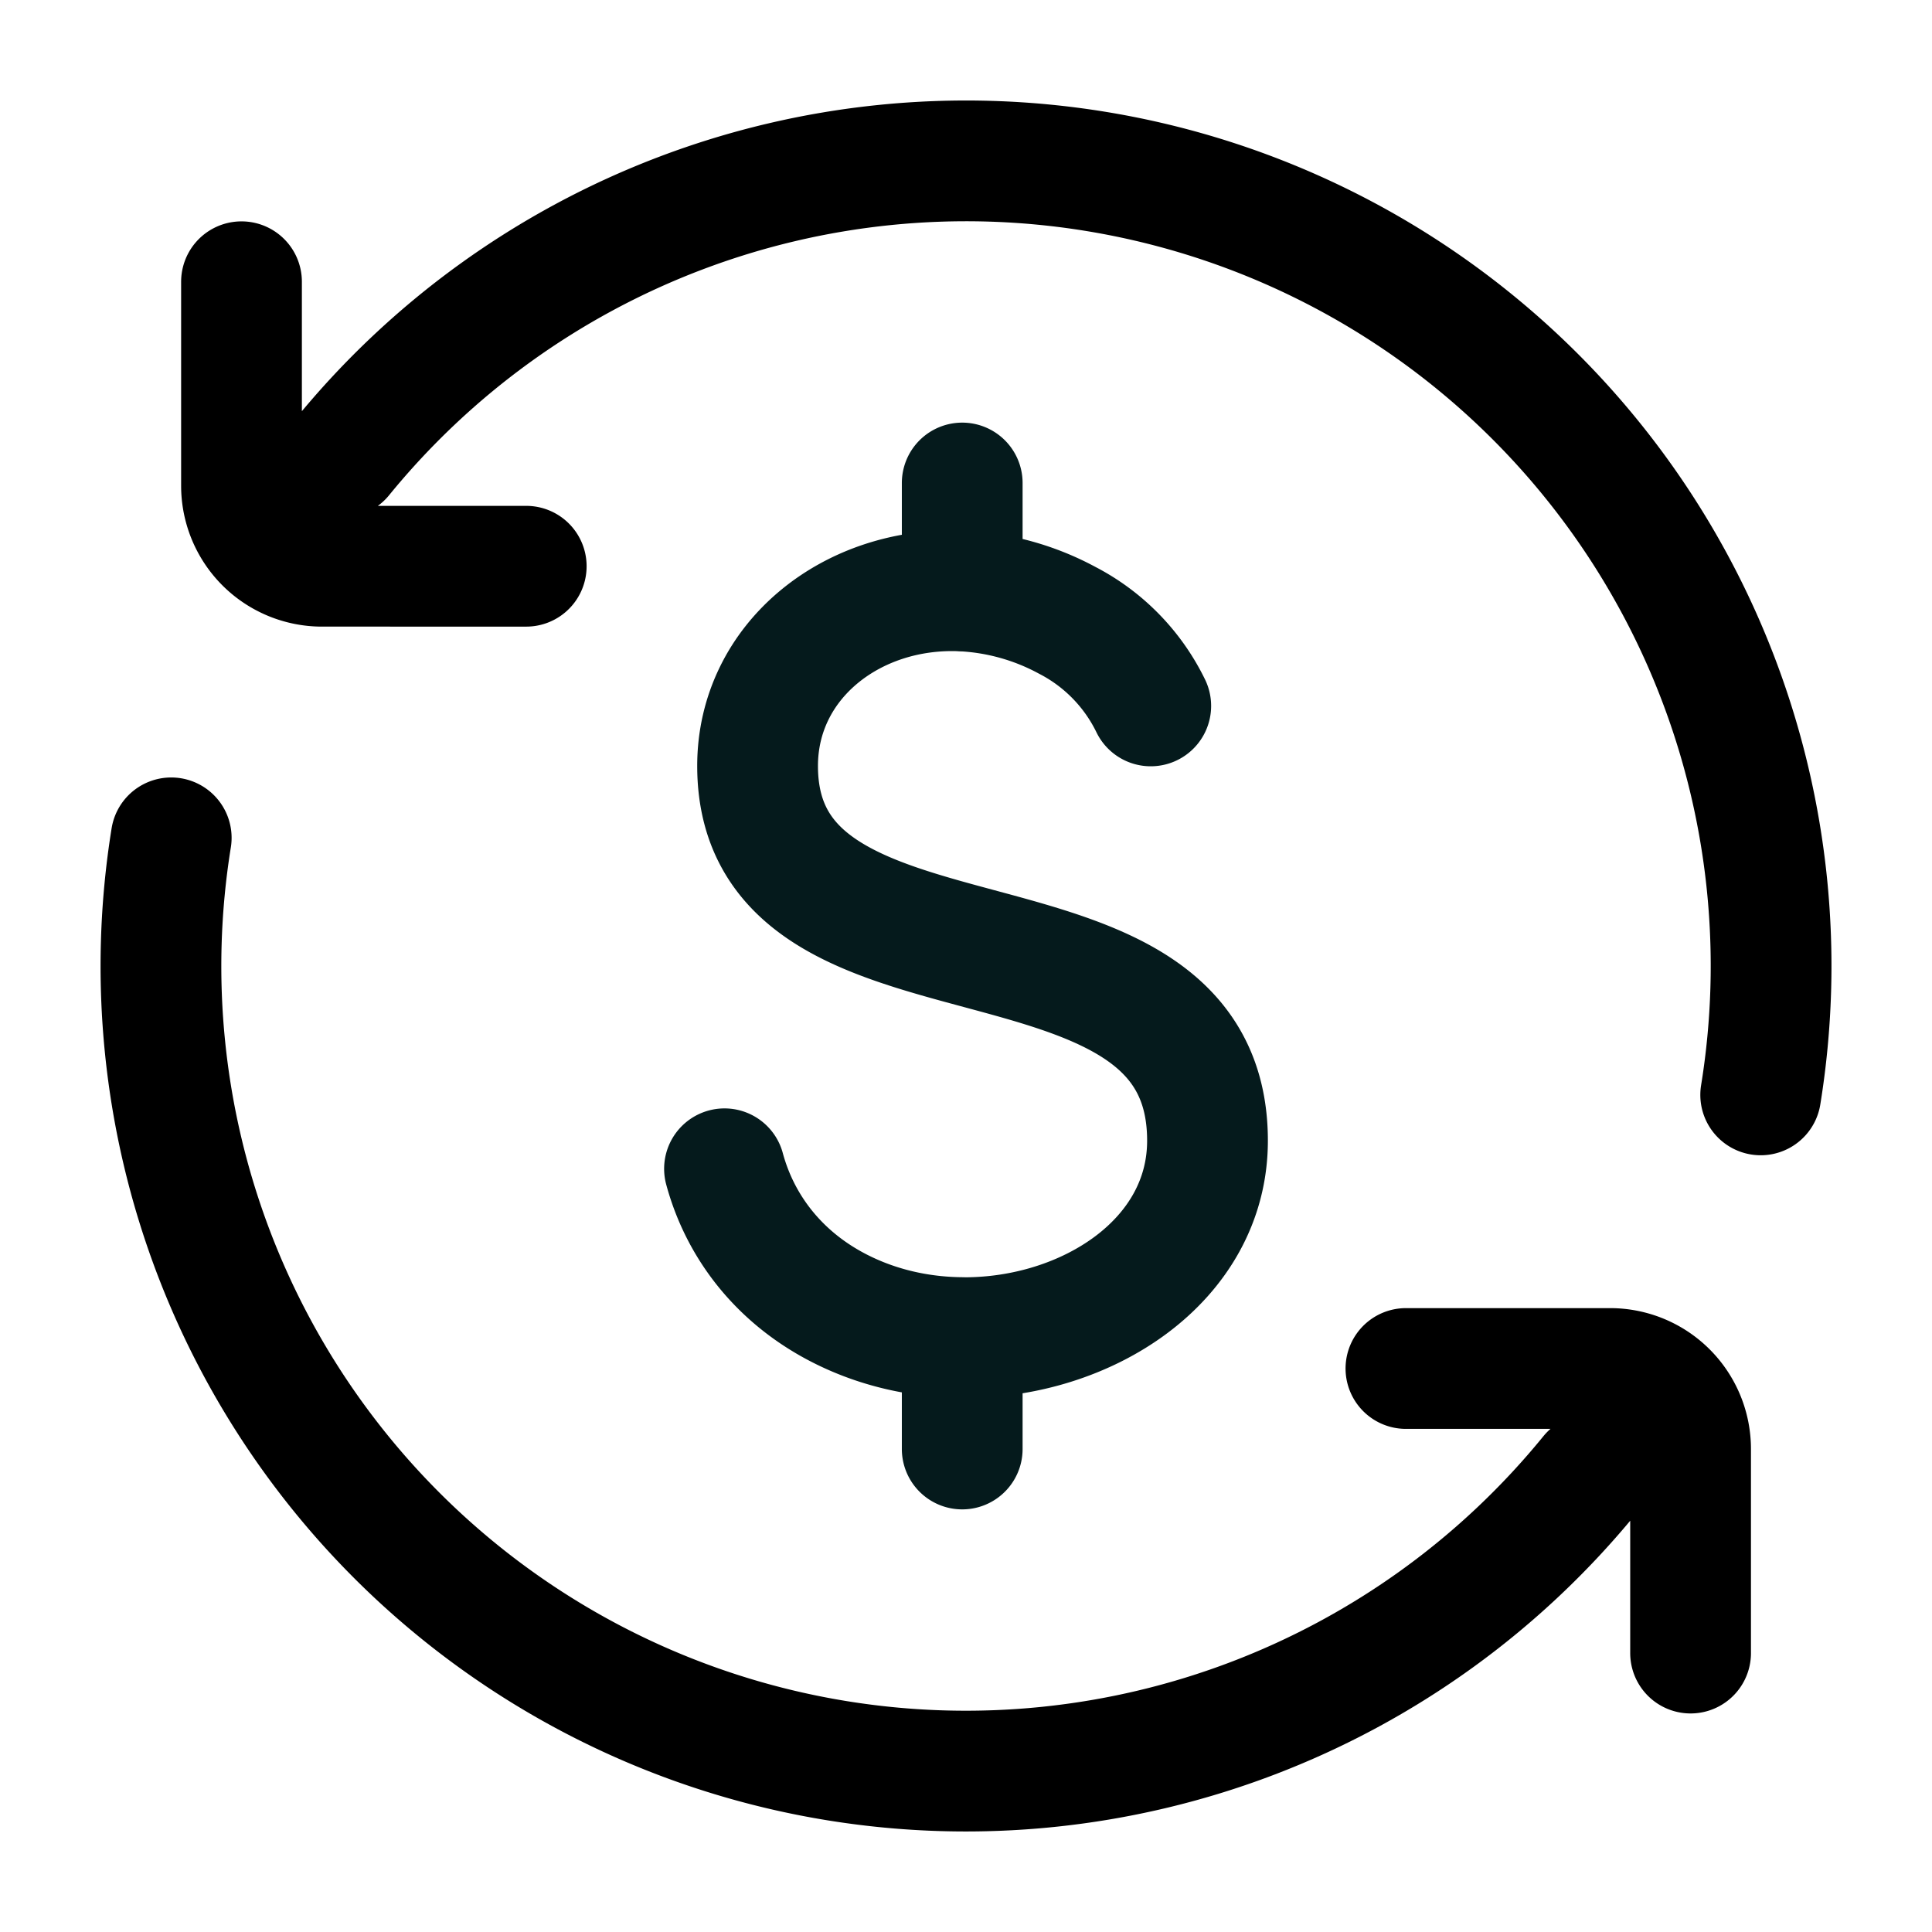
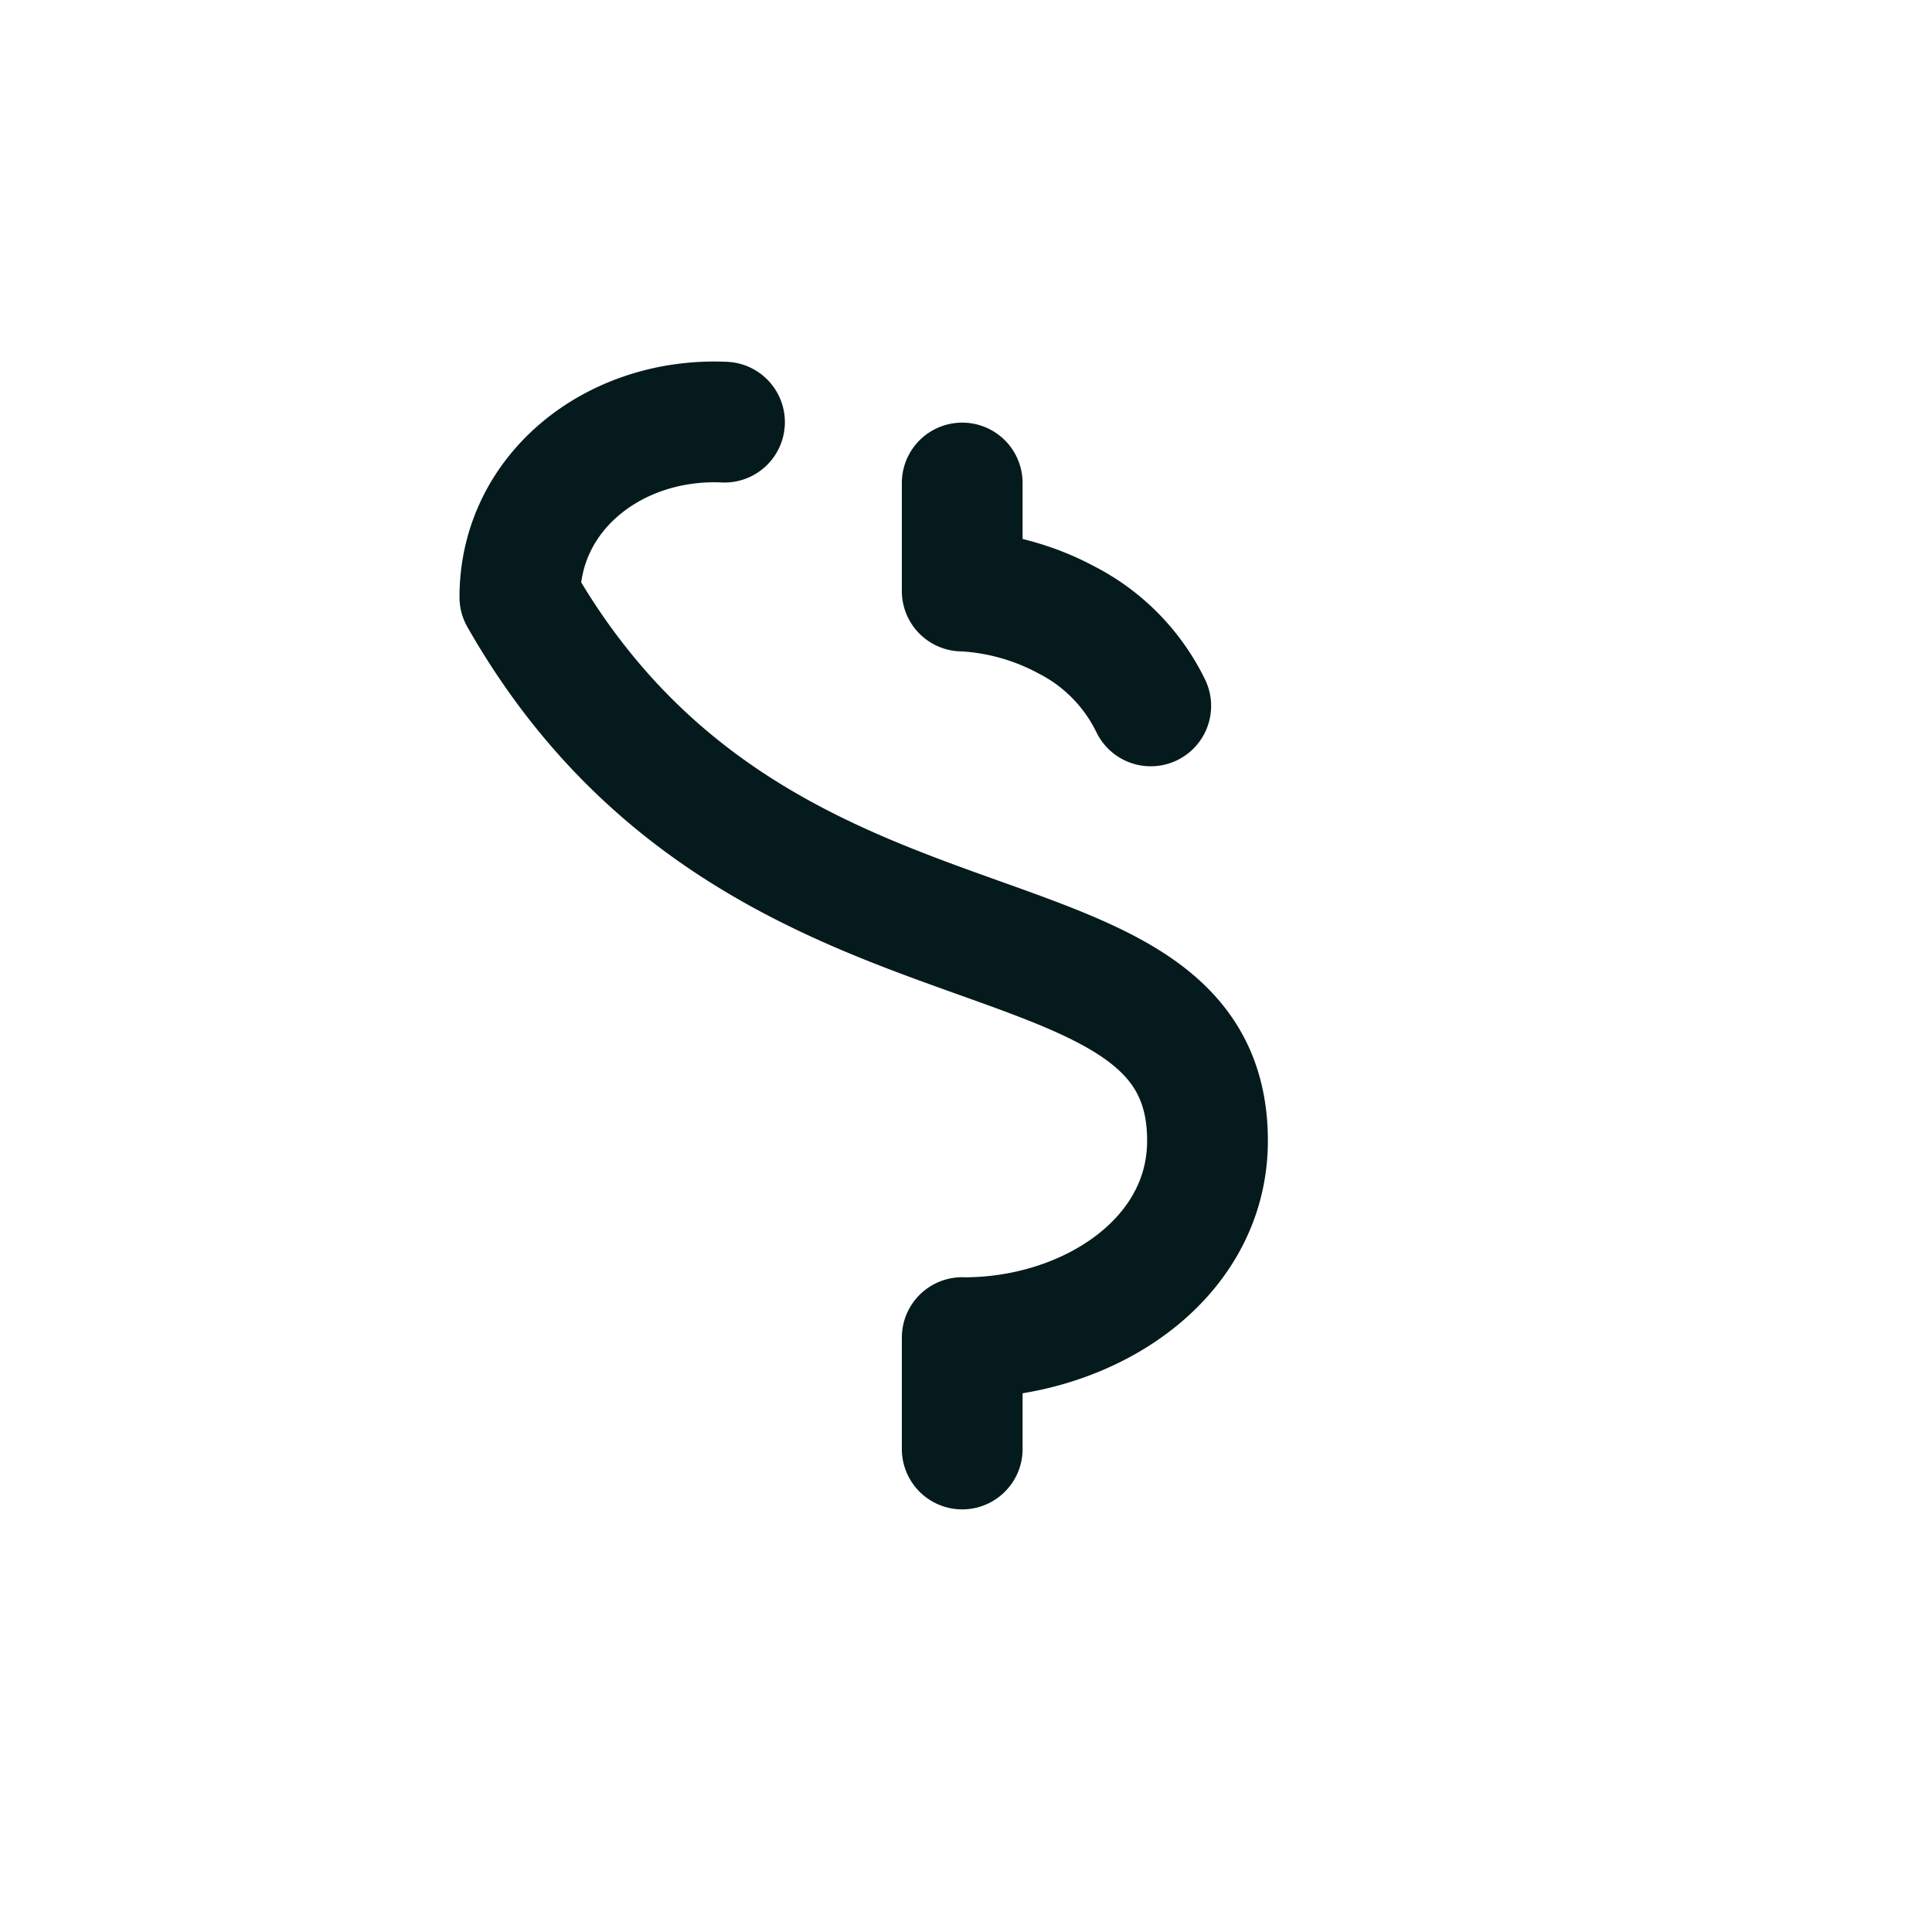
<svg xmlns="http://www.w3.org/2000/svg" width="24" height="24" fill="none">
-   <path stroke="#000" stroke-linecap="round" stroke-linejoin="round" stroke-width="1.5" d="M4.252 5.678a10 10 0 0 1 17.62 7.923m-2.118 4.714a10 10 0 0 1-17.627-7.907m4.41-3.374H4a1 1 0 0 1-1-1V3.5M17.465 17h2.536a1 1 0 0 1 1 1v2.535" />
-   <path stroke="#051A1C" stroke-linecap="round" stroke-linejoin="round" stroke-width="1.5" d="M14.295 8.769a2.357 2.357 0 0 0-1.037-1.063 3.06 3.06 0 0 0-1.305-.365M9 14.519c.21.776.752 1.44 1.588 1.81.433.192.9.284 1.365.287m0-9.275c-1.363-.061-2.542.864-2.542 2.174C9.411 12.6 15 10.96 15 14.17c0 1.492-1.502 2.458-3.047 2.447m0-9.275V6m0 10.616V18" />
+   <path stroke="#051A1C" stroke-linecap="round" stroke-linejoin="round" stroke-width="1.5" d="M14.295 8.769a2.357 2.357 0 0 0-1.037-1.063 3.06 3.06 0 0 0-1.305-.365M9 14.519m0-9.275c-1.363-.061-2.542.864-2.542 2.174C9.411 12.6 15 10.96 15 14.17c0 1.492-1.502 2.458-3.047 2.447m0-9.275V6m0 10.616V18" />
</svg>